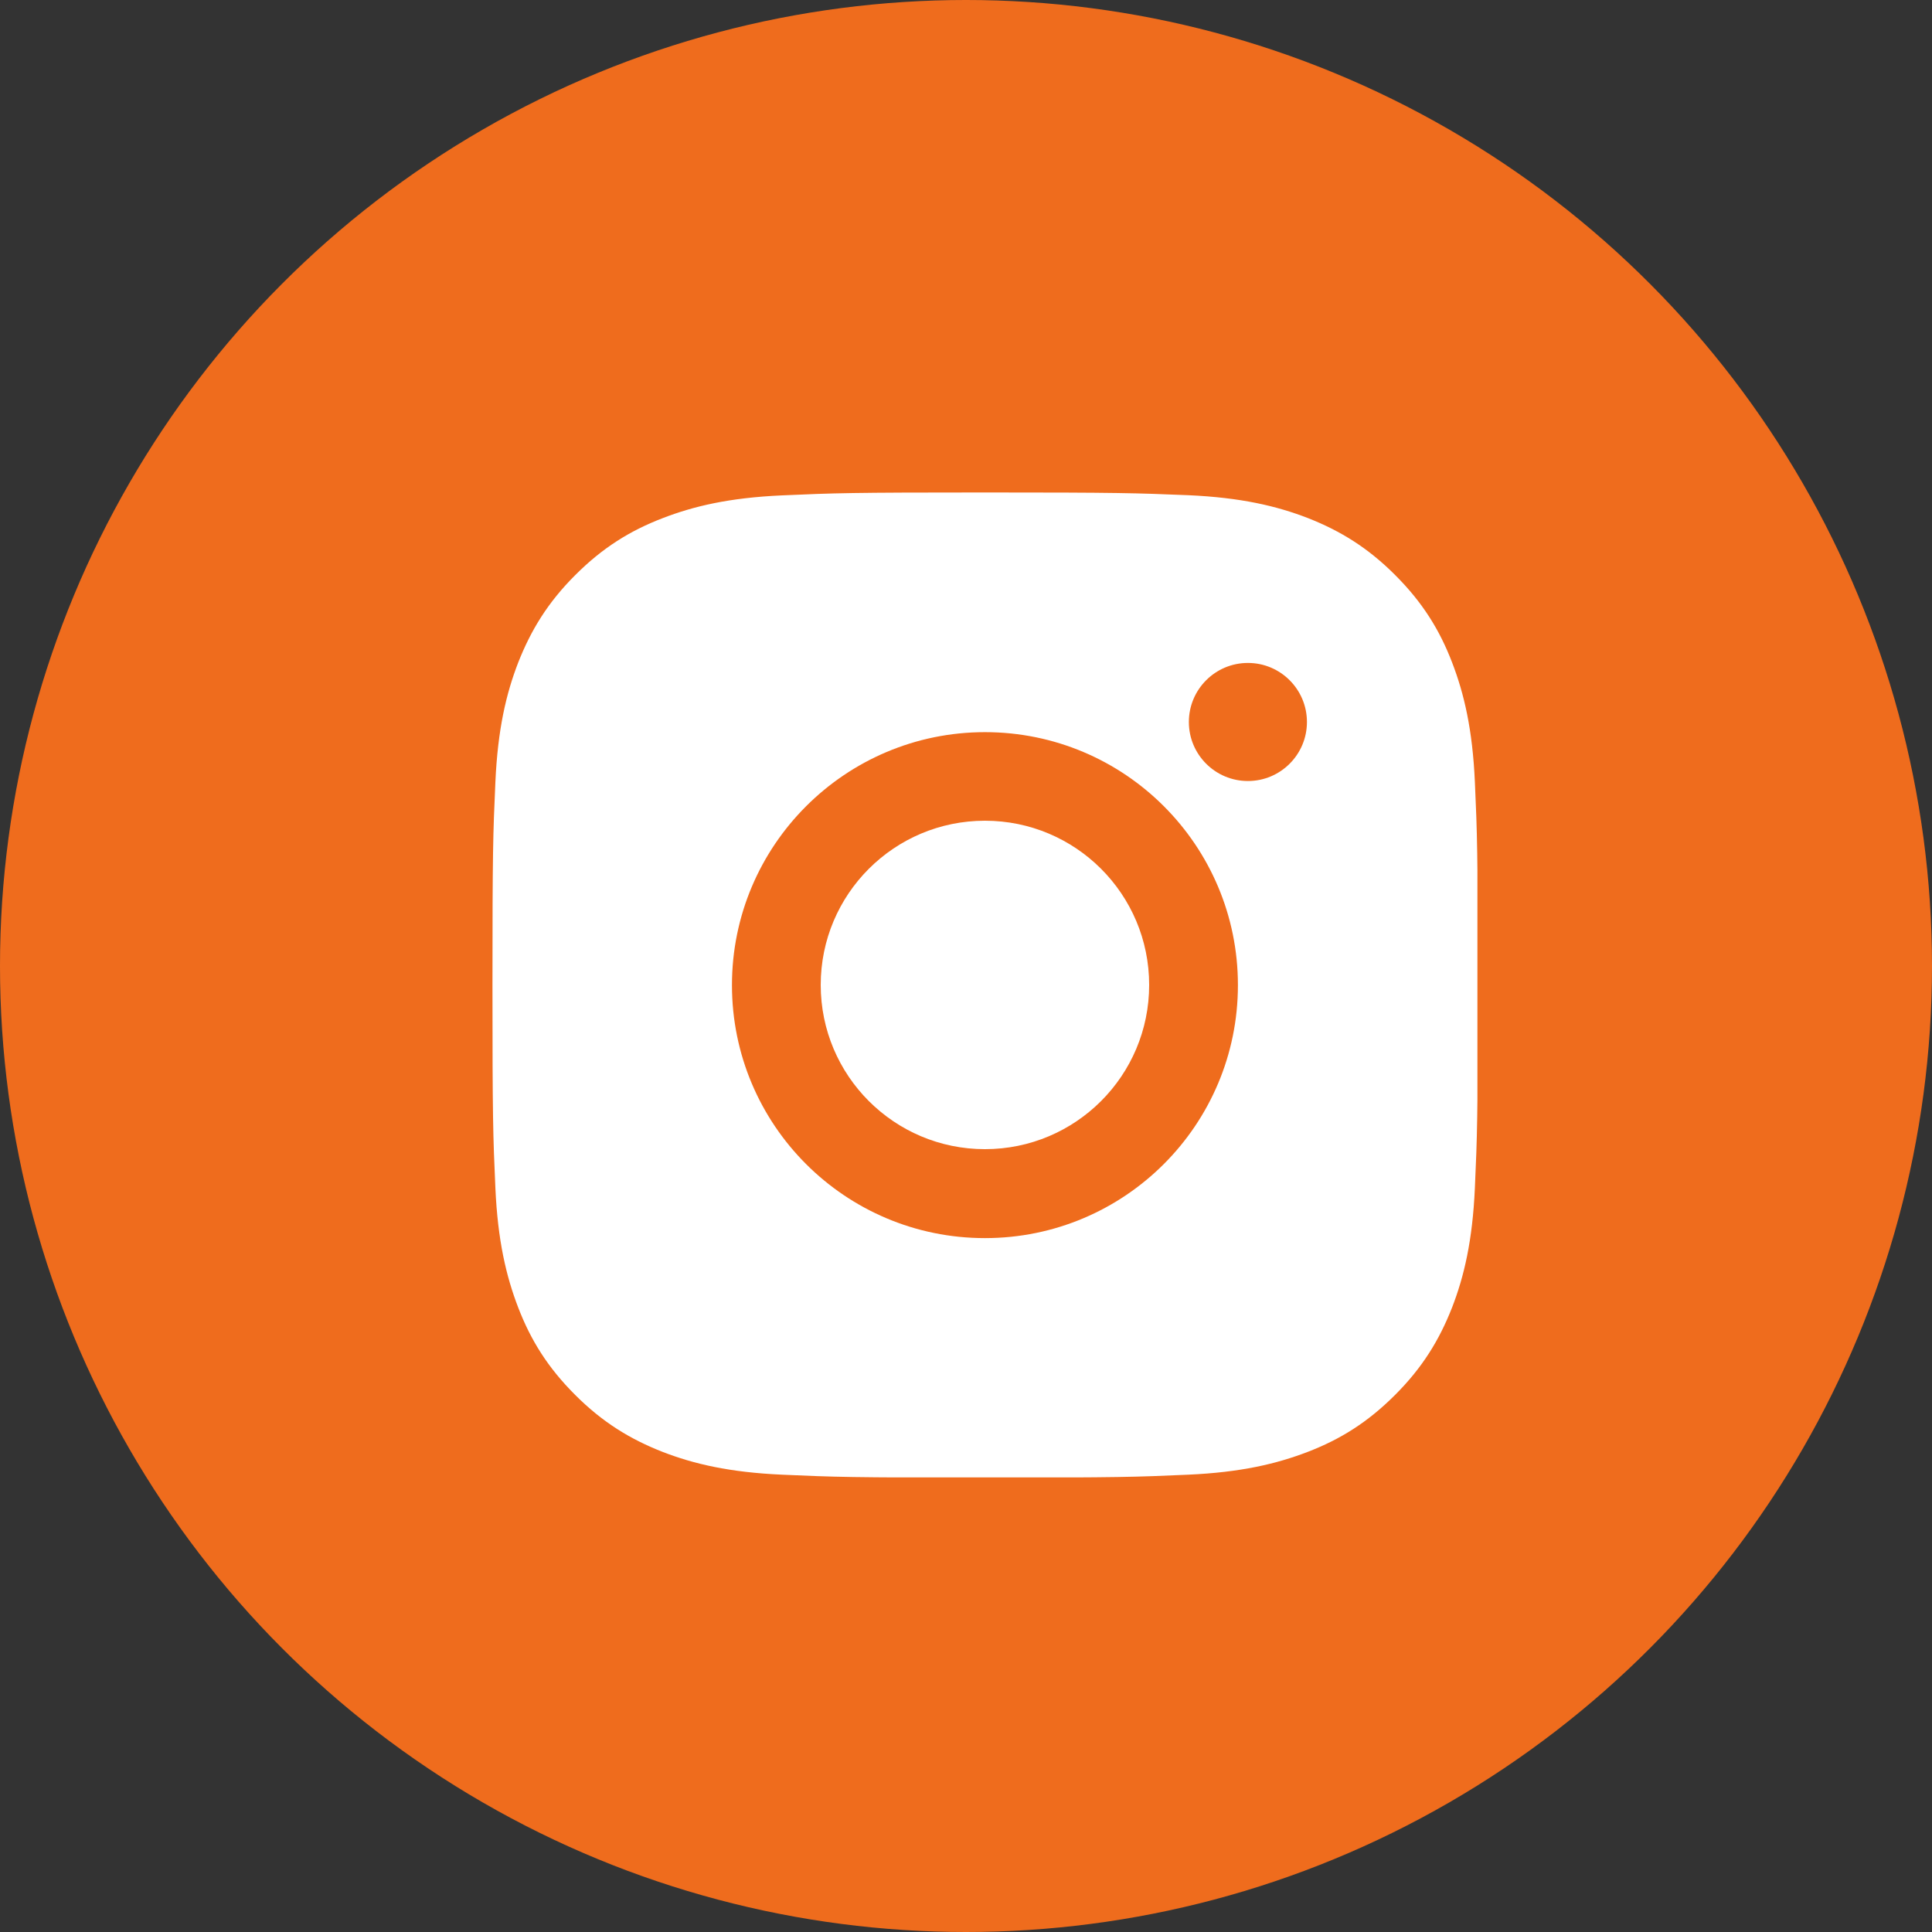
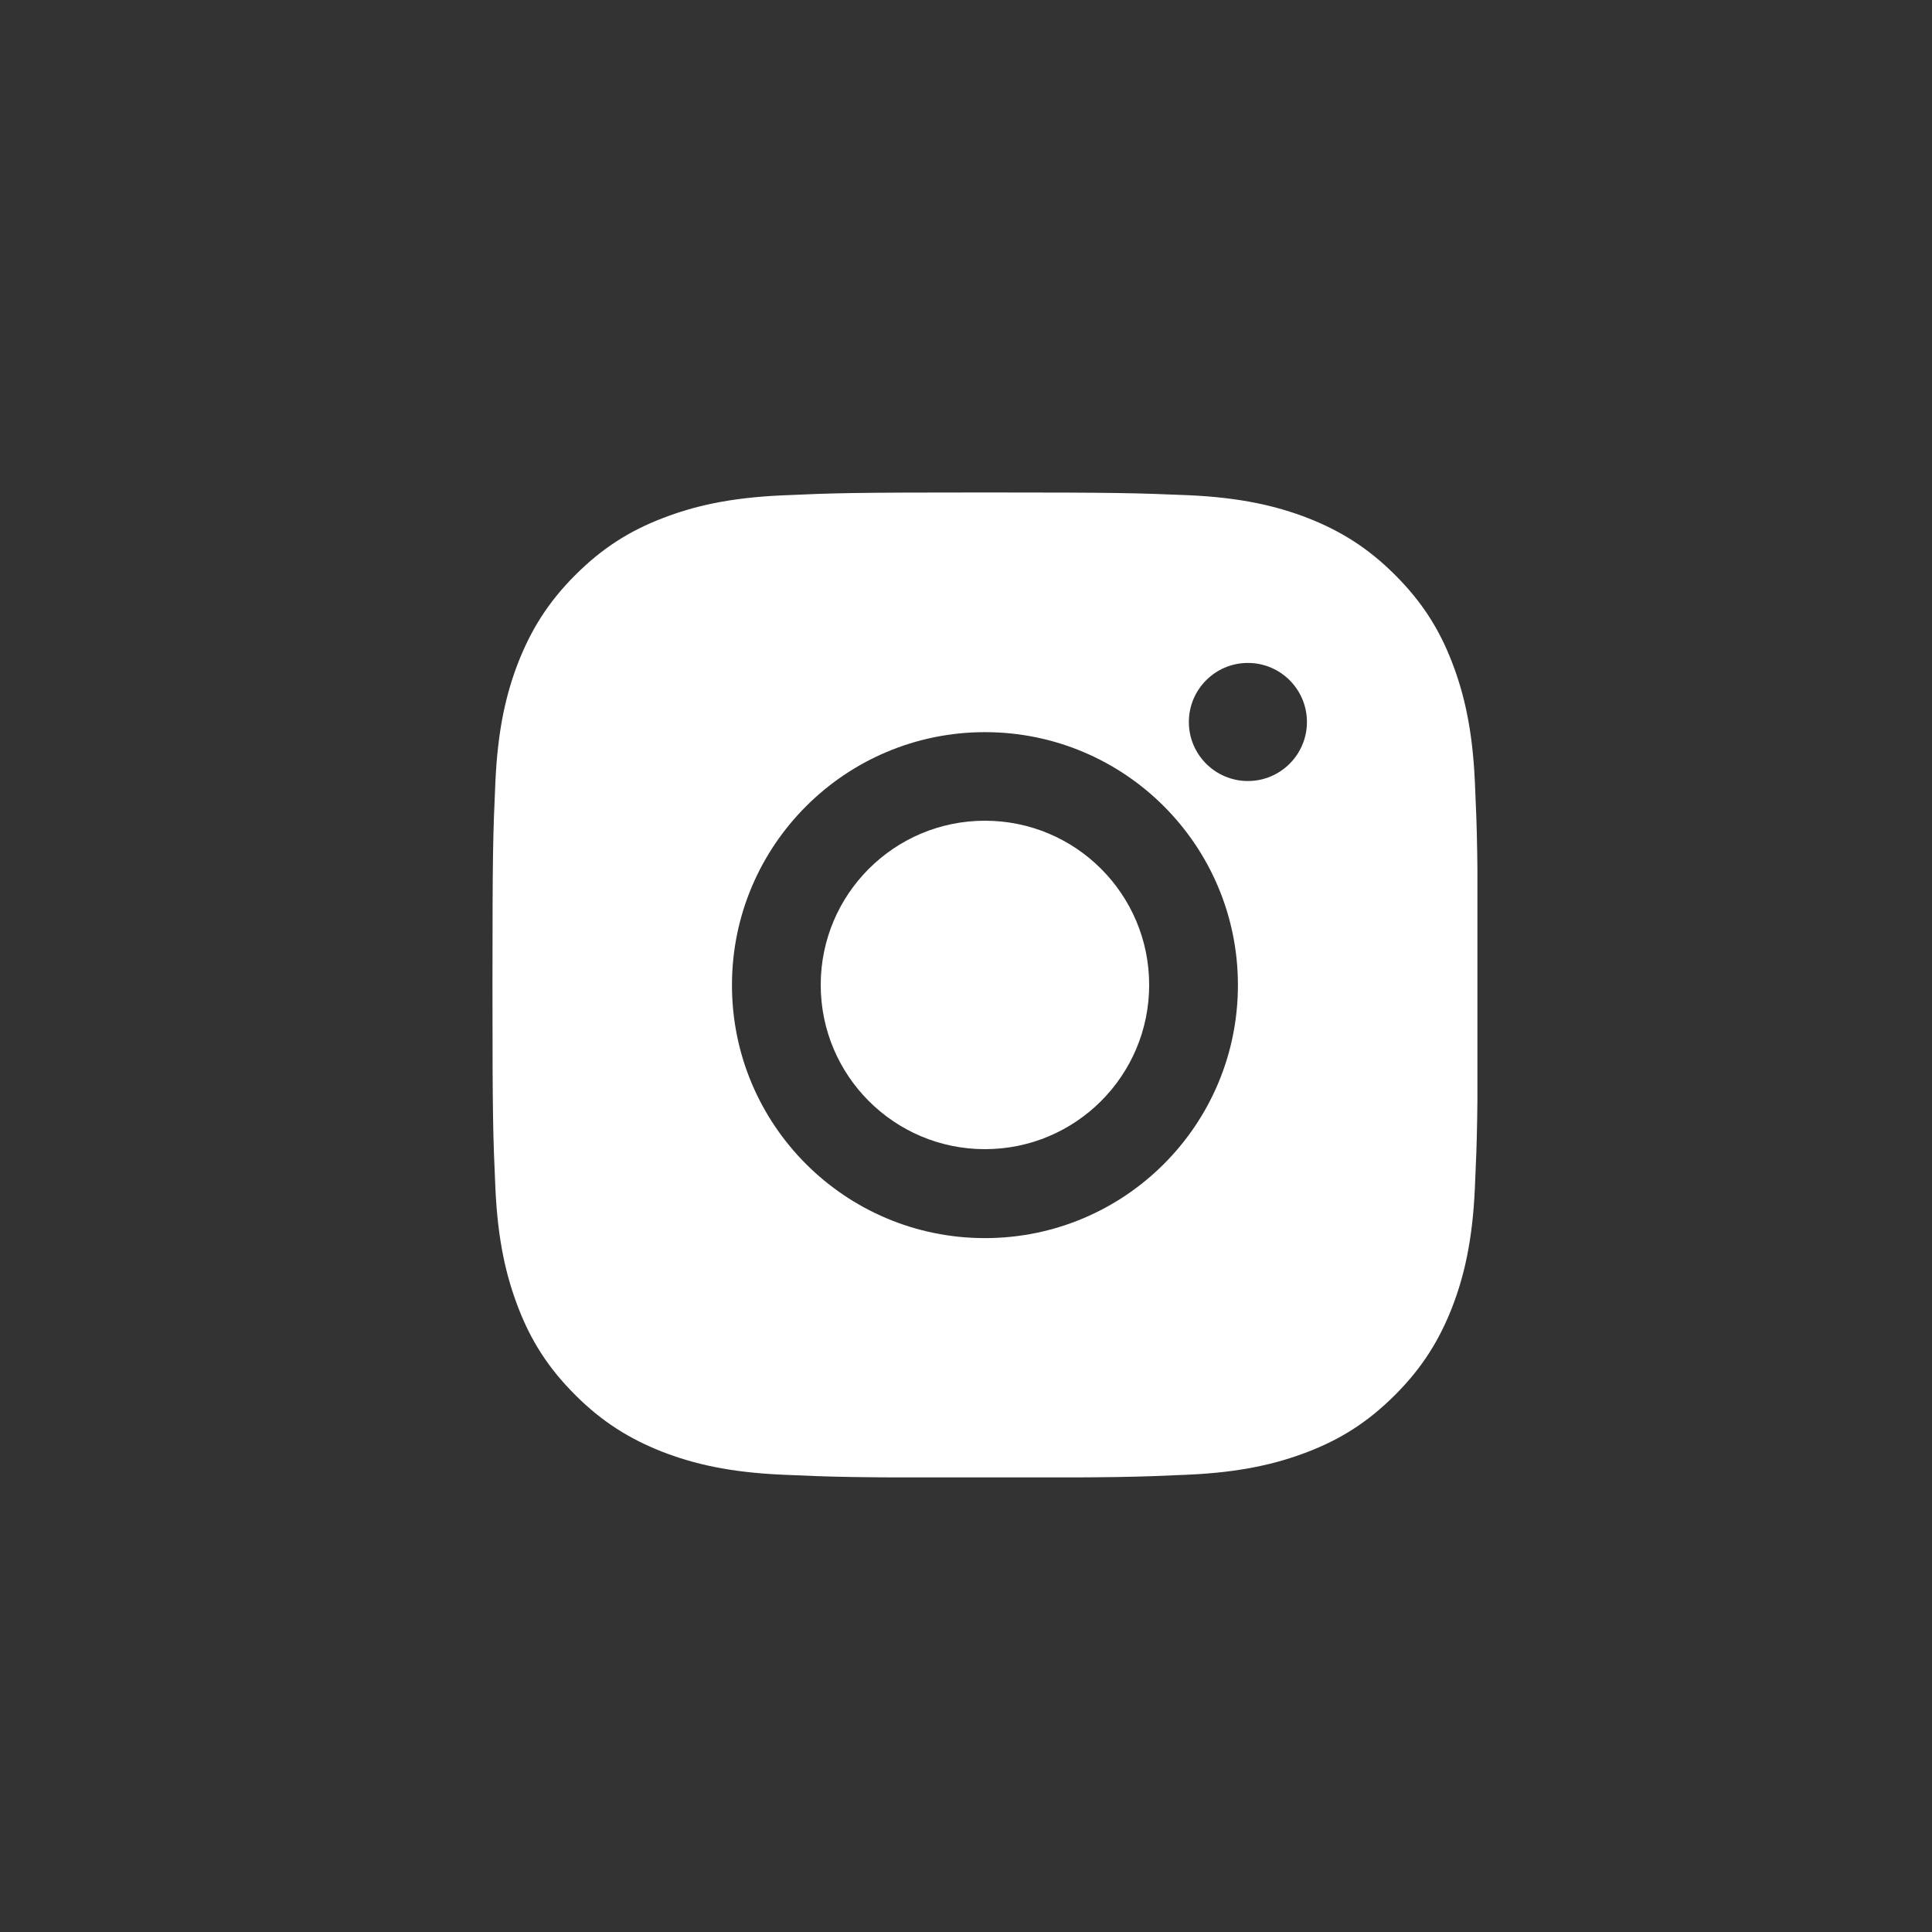
<svg xmlns="http://www.w3.org/2000/svg" width="51" height="51" viewBox="0 0 51 51" fill="none">
  <rect x="0" y="0" width="51" height="51" fill="#333333" stroke="none" />
-   <circle cx="25.5" cy="25.5" r="25.5" fill="#EF6C1D" />
  <g clip-path="url(#clip0_4013_307)">
-     <rect width="26" height="26" transform="translate(13 13)" fill="#EF6C1D" />
    <path fill-rule="evenodd" clip-rule="evenodd" d="M20.638 13.077C22.026 13.015 22.47 13 26 13C29.53 13 29.974 13.015 31.367 13.072C32.755 13.134 33.7 13.356 34.526 13.676C35.377 14.011 36.105 14.455 36.827 15.178C37.55 15.9 37.999 16.623 38.329 17.48C38.649 18.31 38.871 19.255 38.933 20.638C38.995 22.026 39.01 22.465 39.01 26C39.01 29.535 38.995 29.974 38.933 31.362C38.871 32.75 38.649 33.695 38.329 34.52C37.994 35.372 37.55 36.1 36.827 36.822C36.105 37.545 35.382 37.994 34.526 38.324C33.695 38.644 32.75 38.866 31.367 38.928C29.979 38.99 29.54 39.005 26.005 39.005C22.47 39.005 22.031 38.99 20.643 38.928C19.255 38.866 18.31 38.644 17.485 38.324C16.633 37.989 15.905 37.545 15.183 36.822C14.46 36.1 14.011 35.377 13.681 34.52C13.361 33.69 13.139 32.745 13.077 31.362C13.015 29.974 13 29.53 13 26C13 22.47 13.015 22.026 13.077 20.643C13.139 19.255 13.361 18.31 13.681 17.485C14.017 16.633 14.46 15.905 15.183 15.183C15.905 14.46 16.628 14.011 17.485 13.681C18.31 13.361 19.255 13.139 20.638 13.077ZM34.5 19.059C34.5 19.919 33.802 20.617 32.942 20.617C32.081 20.617 31.383 19.919 31.383 19.059C31.383 18.198 32.081 17.5 32.942 17.5C33.802 17.5 34.5 18.198 34.5 19.059ZM19.322 26.005C19.322 22.315 22.316 19.327 26 19.327C29.69 19.327 32.678 22.315 32.678 26.005C32.678 29.695 29.69 32.683 26 32.683C22.31 32.683 19.322 29.695 19.322 26.005ZM21.665 26C21.665 28.394 23.606 30.335 26 30.335C28.395 30.335 30.335 28.394 30.335 26C30.335 23.605 28.395 21.665 26 21.665C23.606 21.665 21.665 23.605 21.665 26Z" fill="white" />
  </g>
  <defs>
    <clipPath id="clip0_4013_307">
      <rect width="26" height="26" fill="white" transform="translate(13 13)" />
    </clipPath>
  </defs>
</svg>